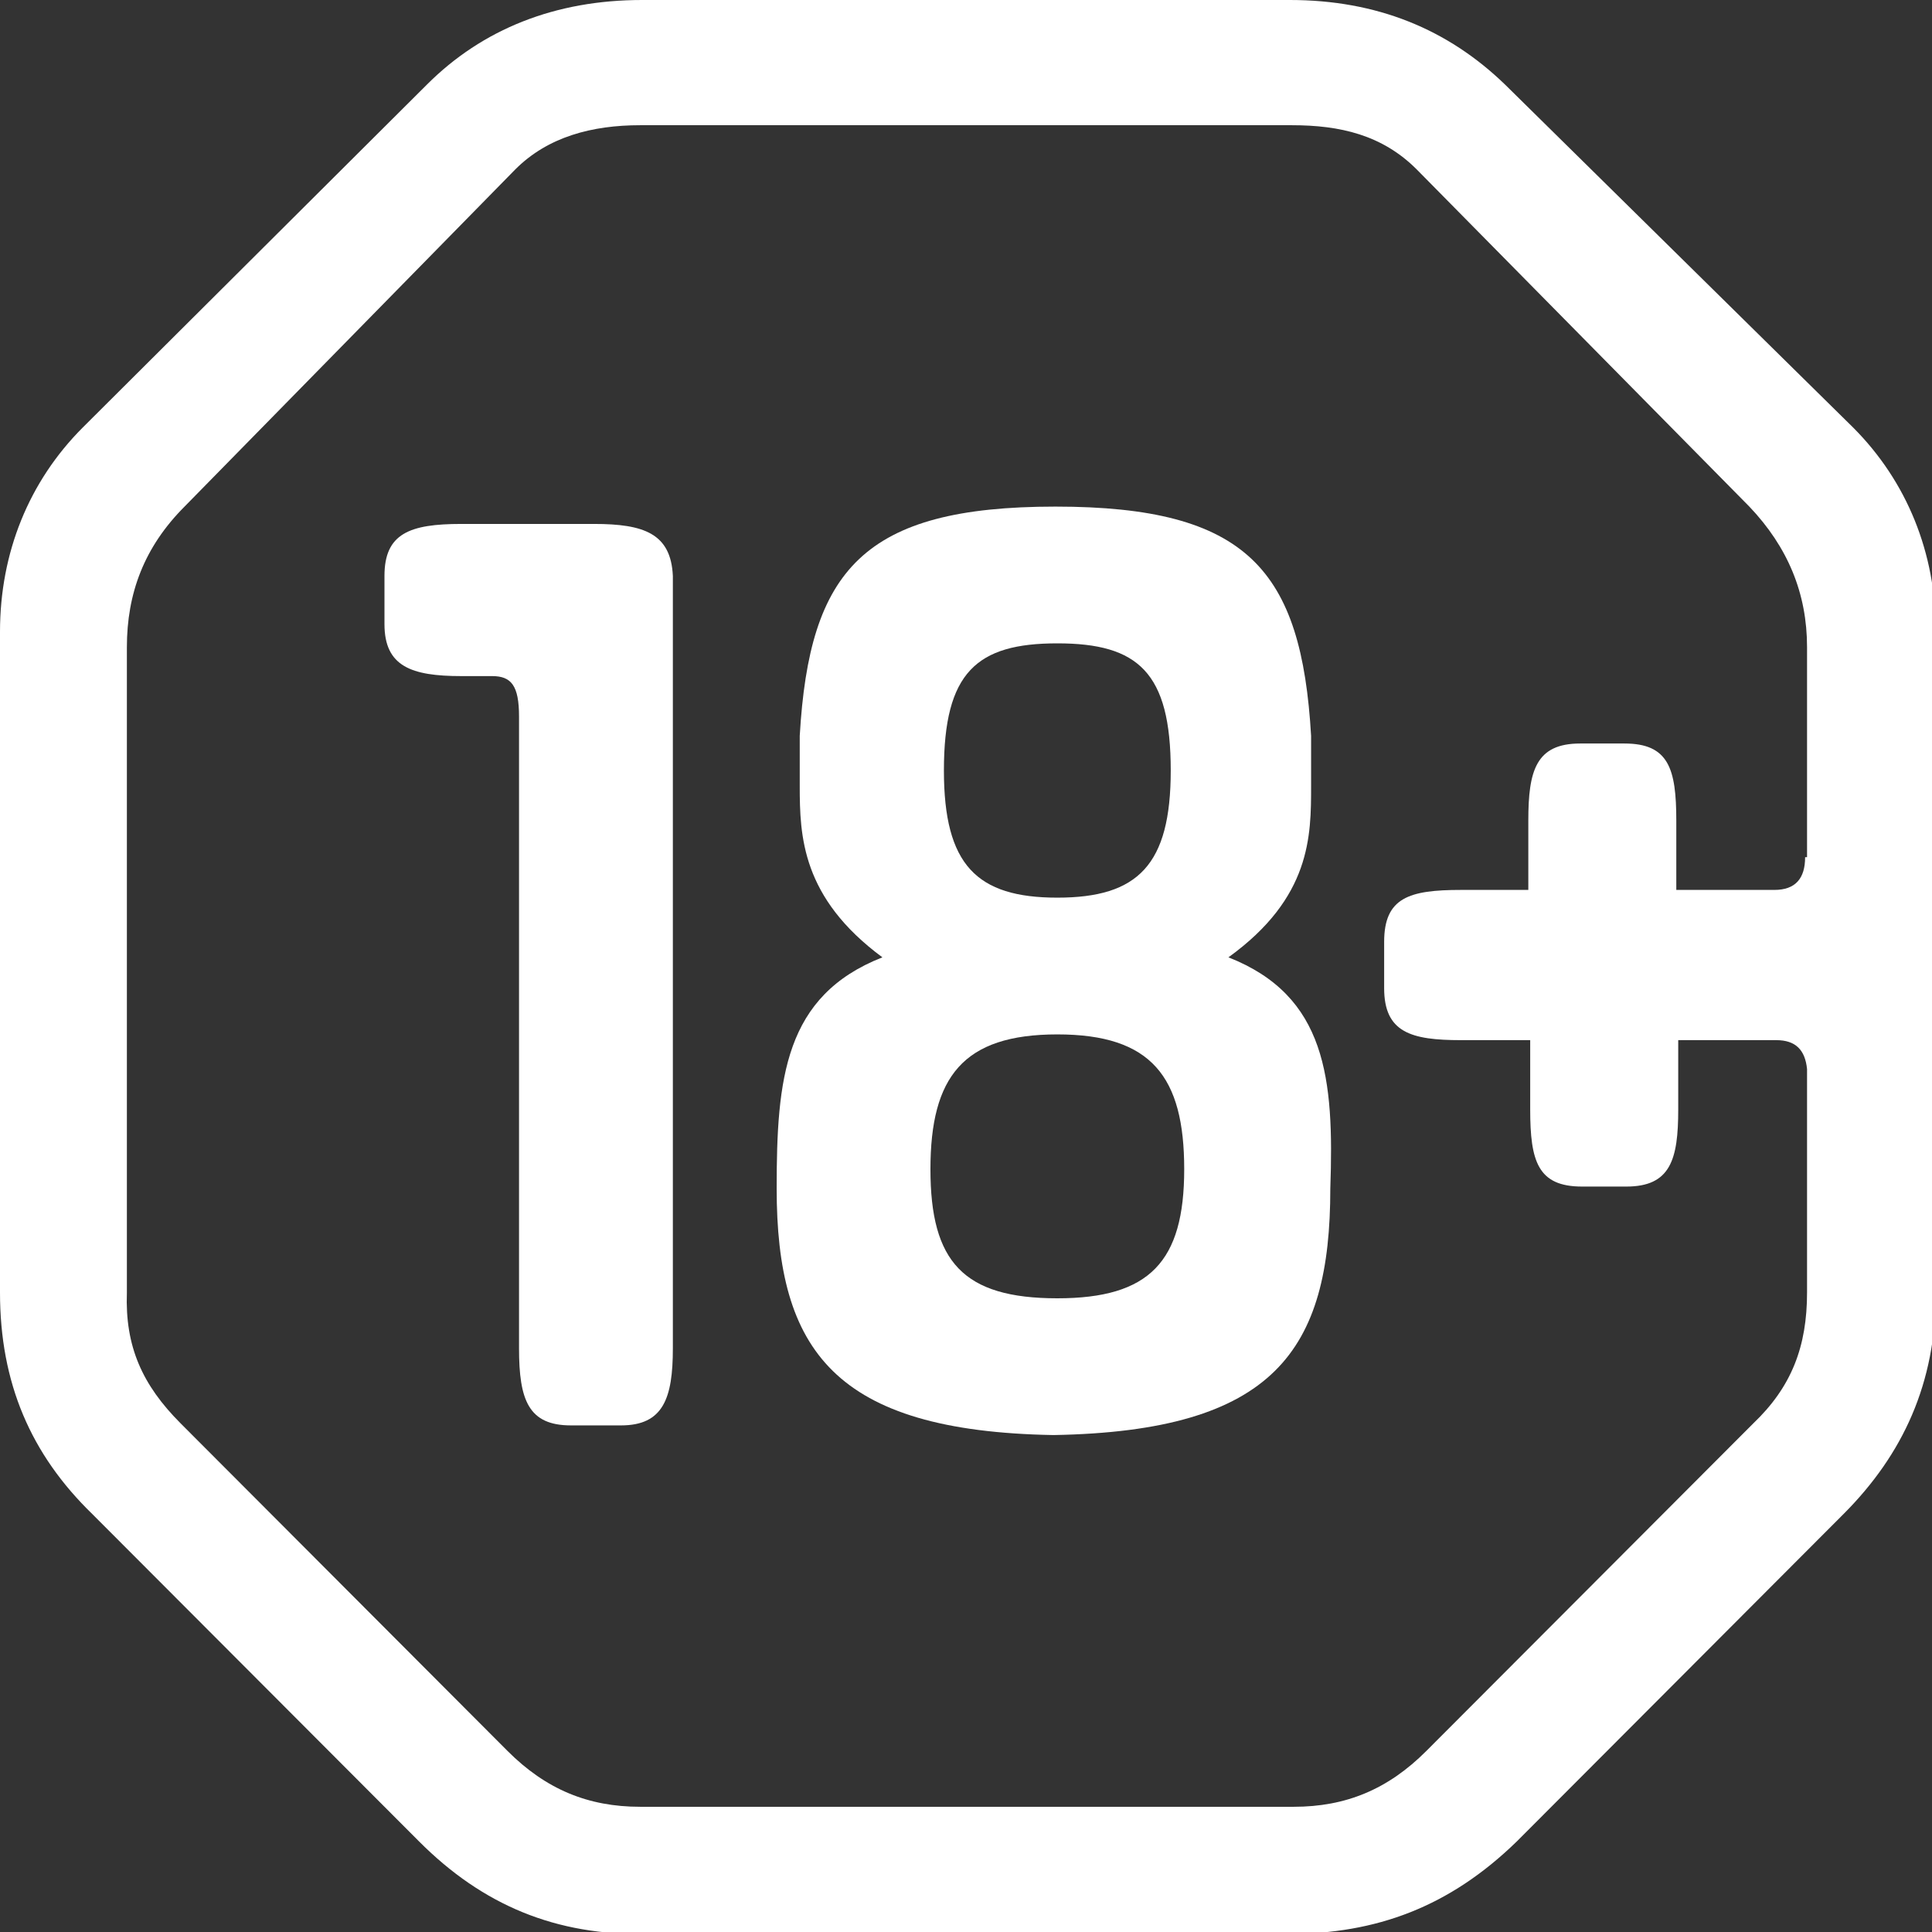
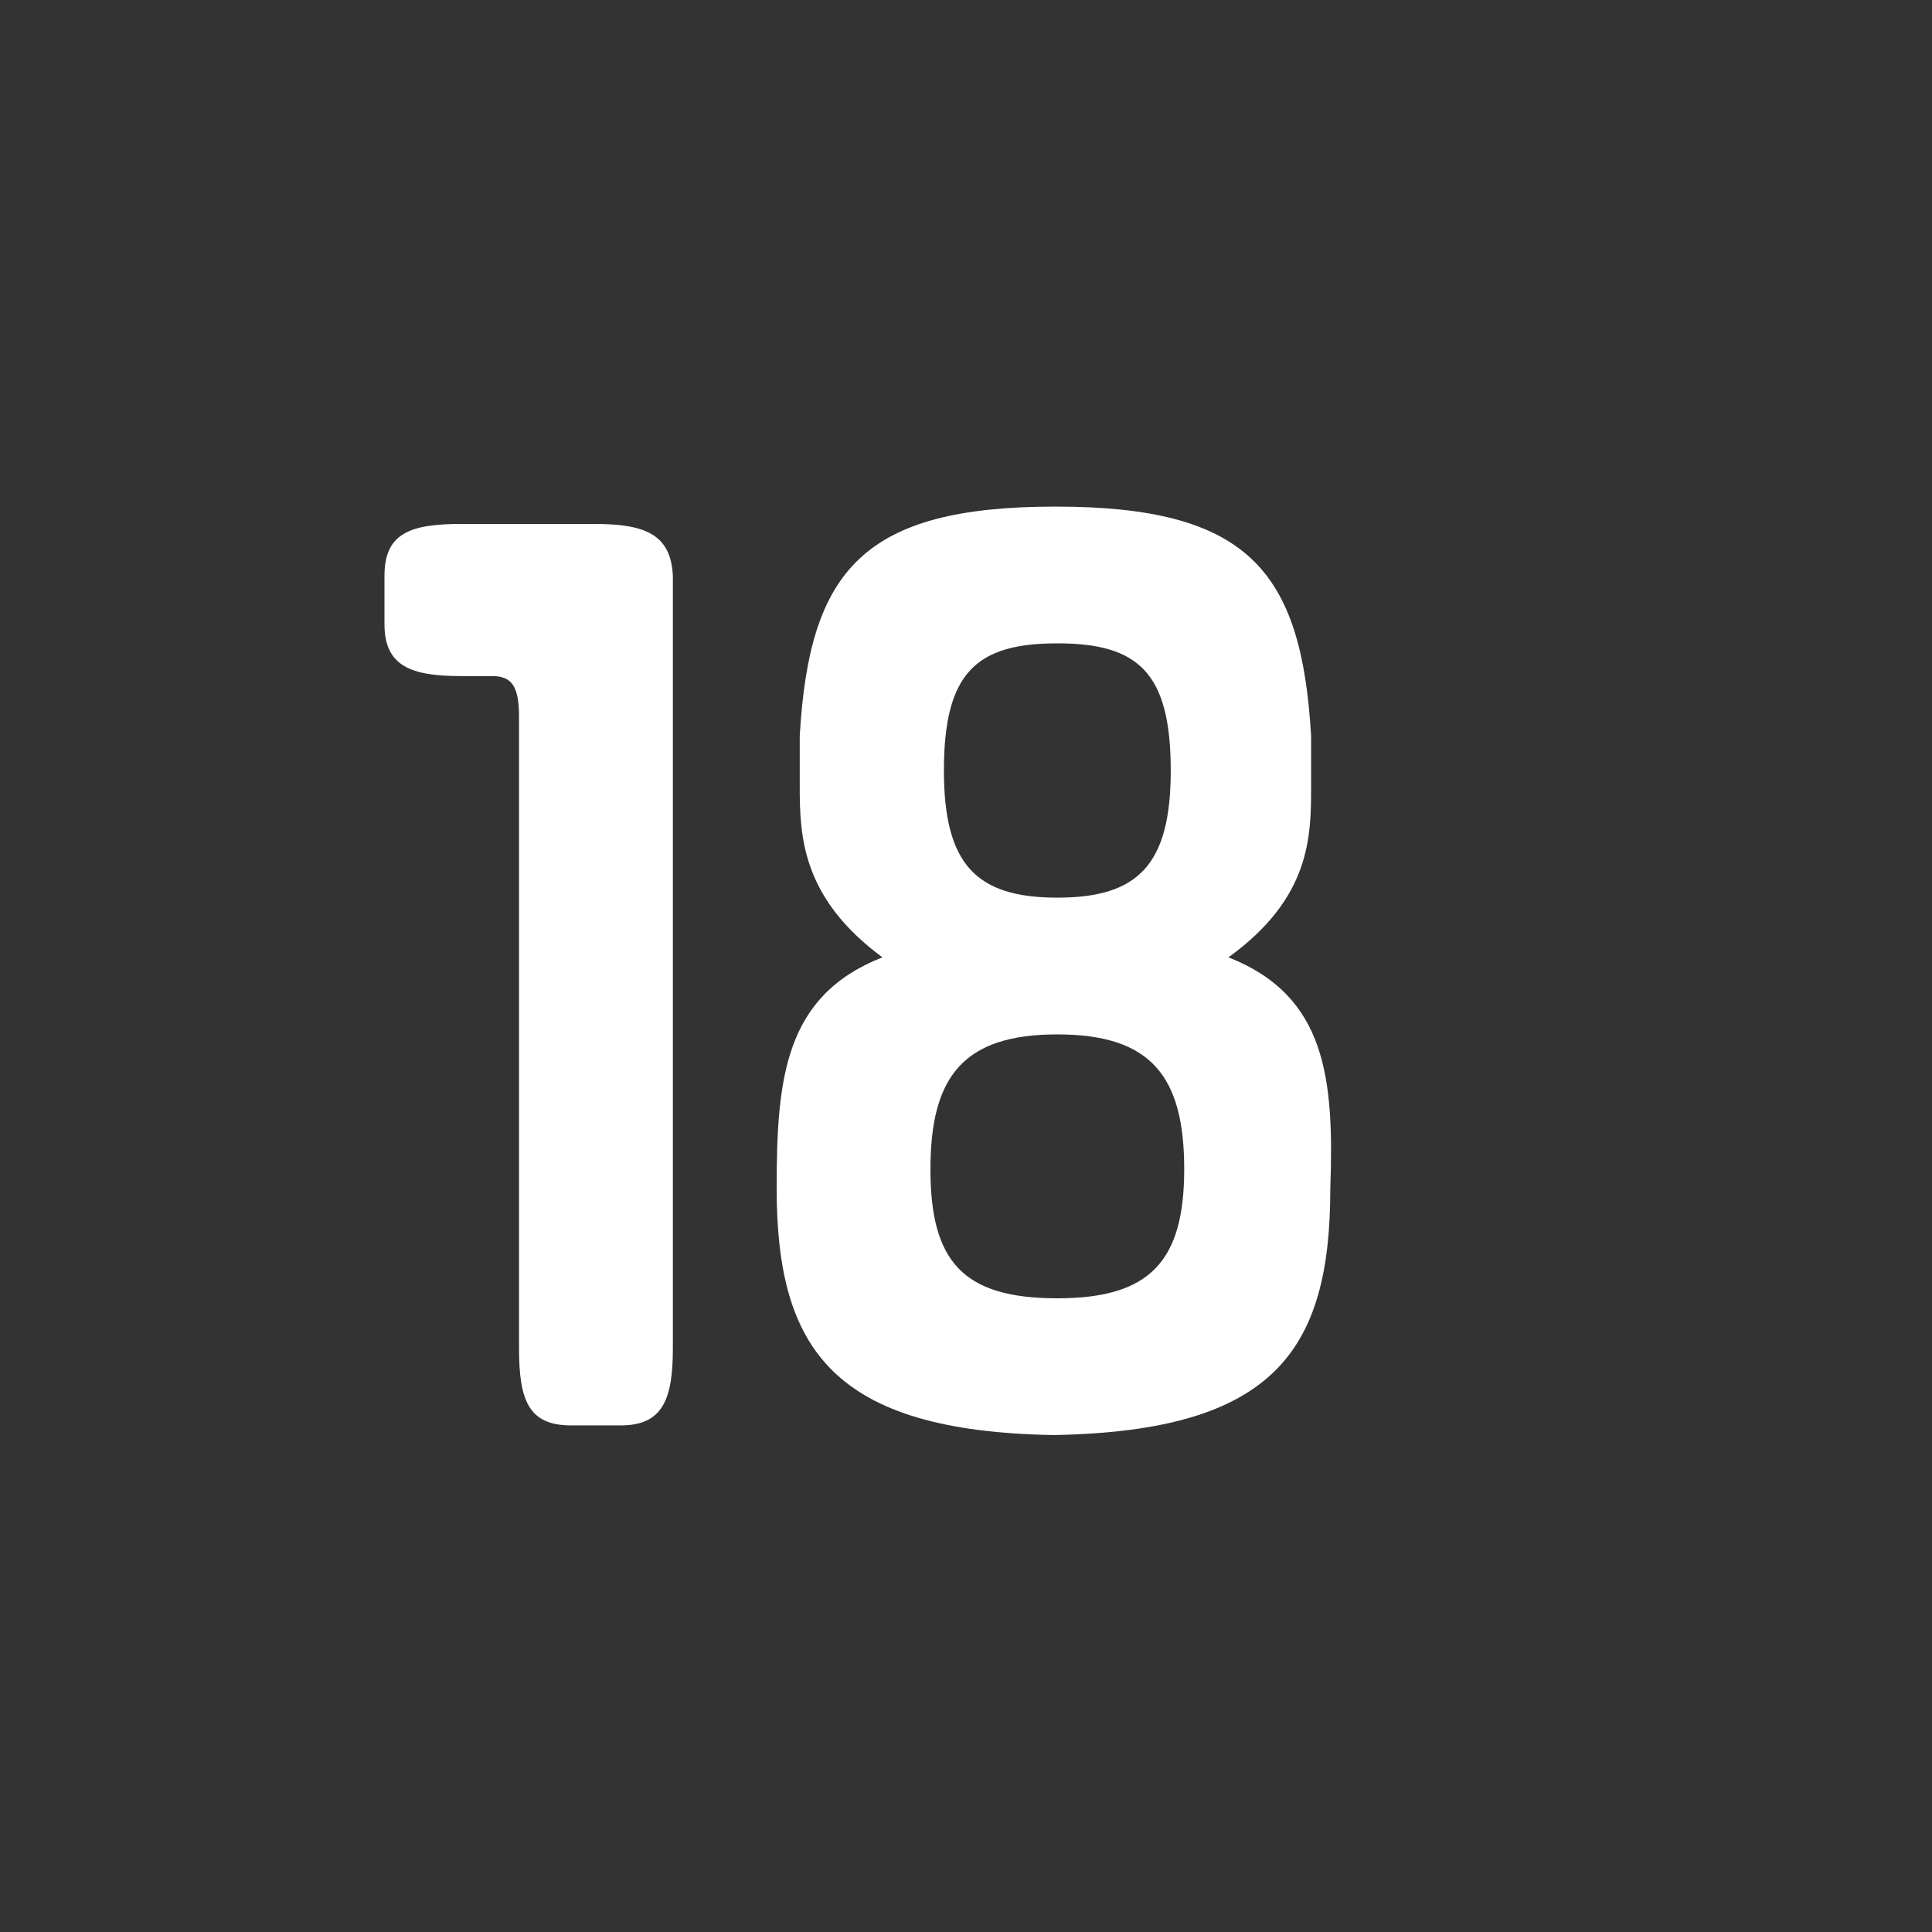
<svg xmlns="http://www.w3.org/2000/svg" width="37" height="37" viewBox="0 0 37 37" fill="none">
  <rect x="0" y="0" width="37" height="37" fill="#333333" stroke="none" />
  <g clip-path="url(#clip0)">
    <path d="M11.376 10.034H8.836C7.842 10.034 7.363 10.218 7.363 11.03V11.952C7.363 12.764 7.879 12.948 8.836 12.948H9.425C9.793 12.948 9.94 13.132 9.94 13.723V25.822C9.94 26.818 10.124 27.298 10.934 27.298H11.892C12.702 27.298 12.886 26.781 12.886 25.822V11.03C12.849 10.218 12.333 10.034 11.376 10.034Z" fill="white" />
-     <path d="M28.827 1.623C27.722 0.553 26.36 0 24.703 0H12.296C10.64 0 9.241 0.553 8.173 1.623L1.583 8.189C0.552 9.222 0 10.587 0 12.1V24.753C0 26.486 0.589 27.851 1.767 28.995L8.026 35.266C9.241 36.483 10.64 37.074 12.407 37.037H24.667C26.36 37.037 27.759 36.52 29.048 35.266L35.306 28.995C36.448 27.851 37.074 26.486 37.074 24.753V12.1C37.074 10.587 36.521 9.222 35.491 8.189L28.827 1.623ZM34.57 16.416C34.57 16.822 34.386 17.043 33.981 17.043H32.103V15.715C32.103 14.719 31.956 14.239 31.11 14.239H30.263C29.416 14.239 29.269 14.756 29.269 15.715V17.043H27.98C26.986 17.043 26.508 17.19 26.508 18.039V18.924C26.508 19.773 27.023 19.92 27.98 19.92H29.305V21.248C29.305 22.244 29.453 22.724 30.299 22.724H31.146C31.993 22.724 32.14 22.207 32.14 21.248V19.92H34.018C34.386 19.92 34.57 20.105 34.607 20.474V24.753C34.607 25.786 34.312 26.56 33.576 27.261L27.317 33.532C26.581 34.27 25.771 34.602 24.777 34.602H12.26C11.266 34.602 10.456 34.27 9.719 33.532L3.461 27.261C2.724 26.523 2.393 25.786 2.43 24.753V12.395C2.43 11.362 2.761 10.477 3.534 9.702L9.867 3.246C10.492 2.619 11.339 2.398 12.26 2.398H24.74C25.661 2.398 26.471 2.582 27.133 3.246L33.502 9.702C34.239 10.477 34.607 11.362 34.607 12.395V16.416H34.57Z" fill="white" />
    <path d="M23.526 18.334C25.109 17.191 25.109 16.01 25.109 15.051V14.092C24.924 10.919 23.894 9.702 20.212 9.702C16.53 9.702 15.5 10.919 15.316 14.092V15.051C15.316 16.01 15.352 17.191 16.899 18.334C15.021 19.072 14.874 20.658 14.874 22.761C14.874 25.86 15.978 27.409 20.175 27.483C24.409 27.409 25.477 25.86 25.477 22.761C25.55 20.658 25.403 19.072 23.526 18.334ZM20.249 12.321C21.795 12.321 22.421 12.875 22.421 14.756C22.421 16.564 21.795 17.191 20.249 17.191C18.703 17.191 18.077 16.564 18.077 14.756C18.077 12.875 18.703 12.321 20.249 12.321ZM20.249 24.864C18.445 24.864 17.819 24.163 17.819 22.392C17.819 20.621 18.445 19.81 20.249 19.81C22.053 19.81 22.679 20.621 22.679 22.392C22.679 24.163 22.016 24.864 20.249 24.864Z" fill="white" />
  </g>
  <defs>
    <clipPath id="clip0">
      <rect width="37" height="37" fill="white" />
    </clipPath>
  </defs>
</svg>